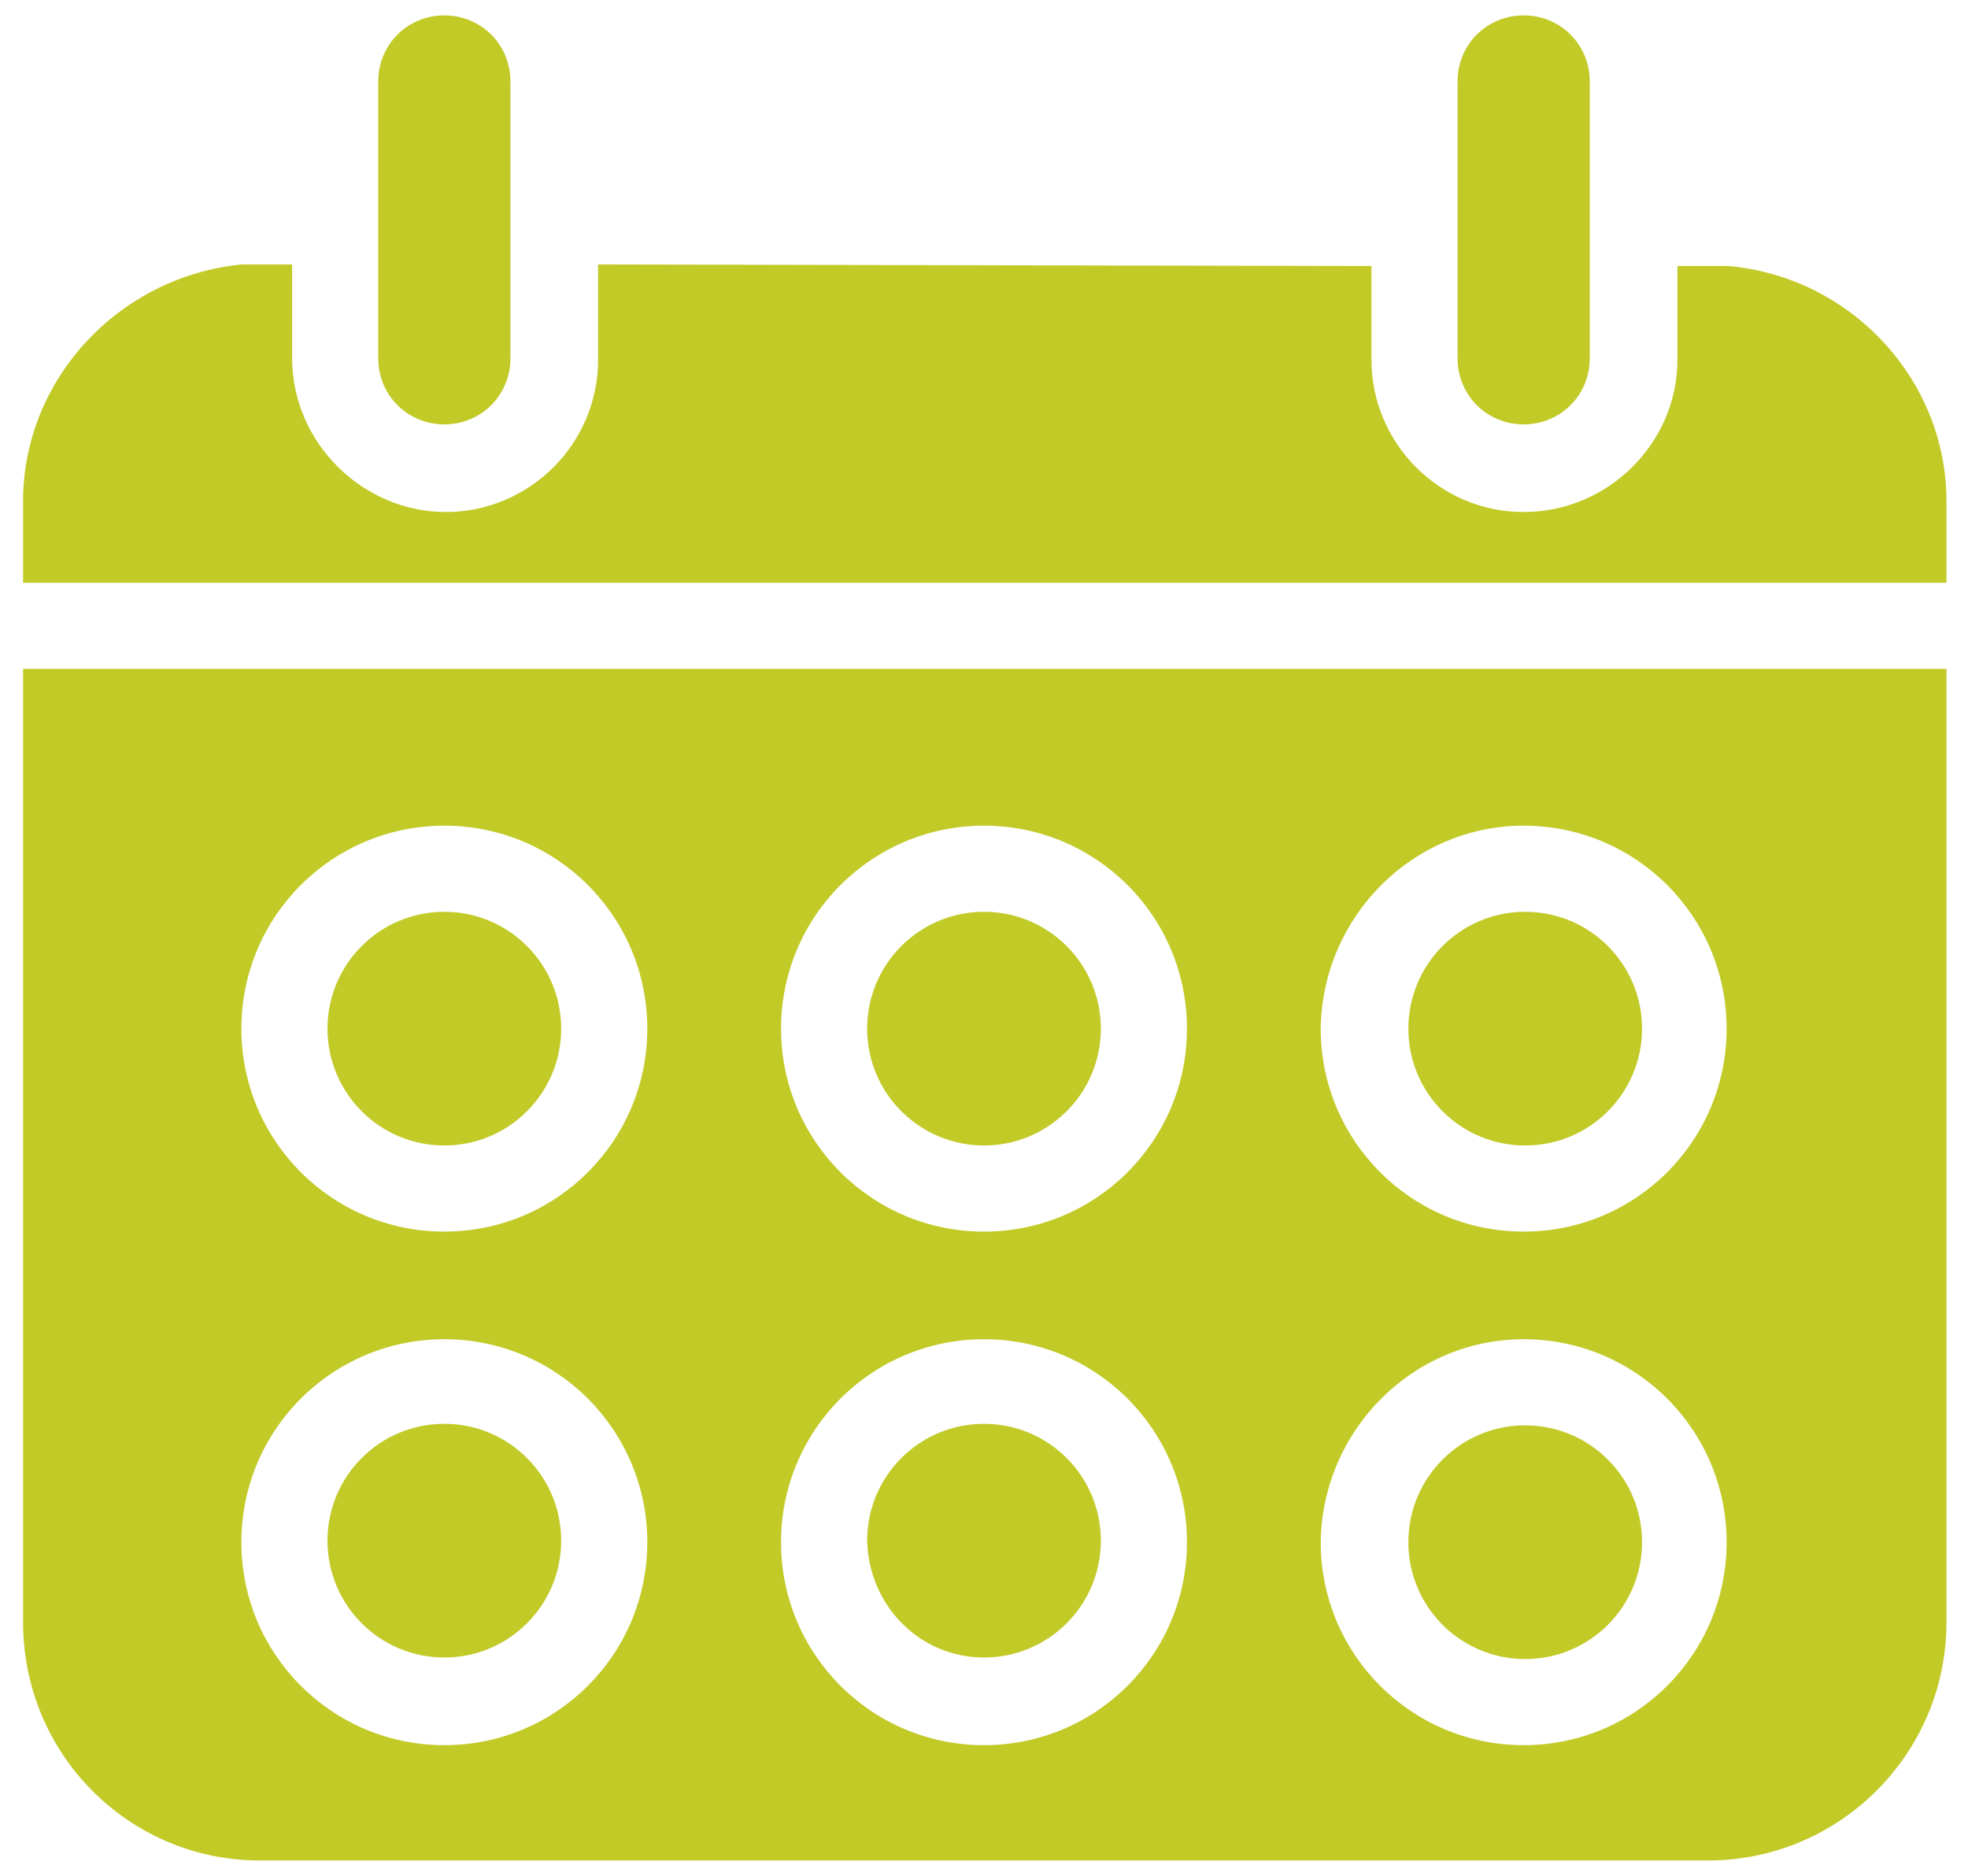
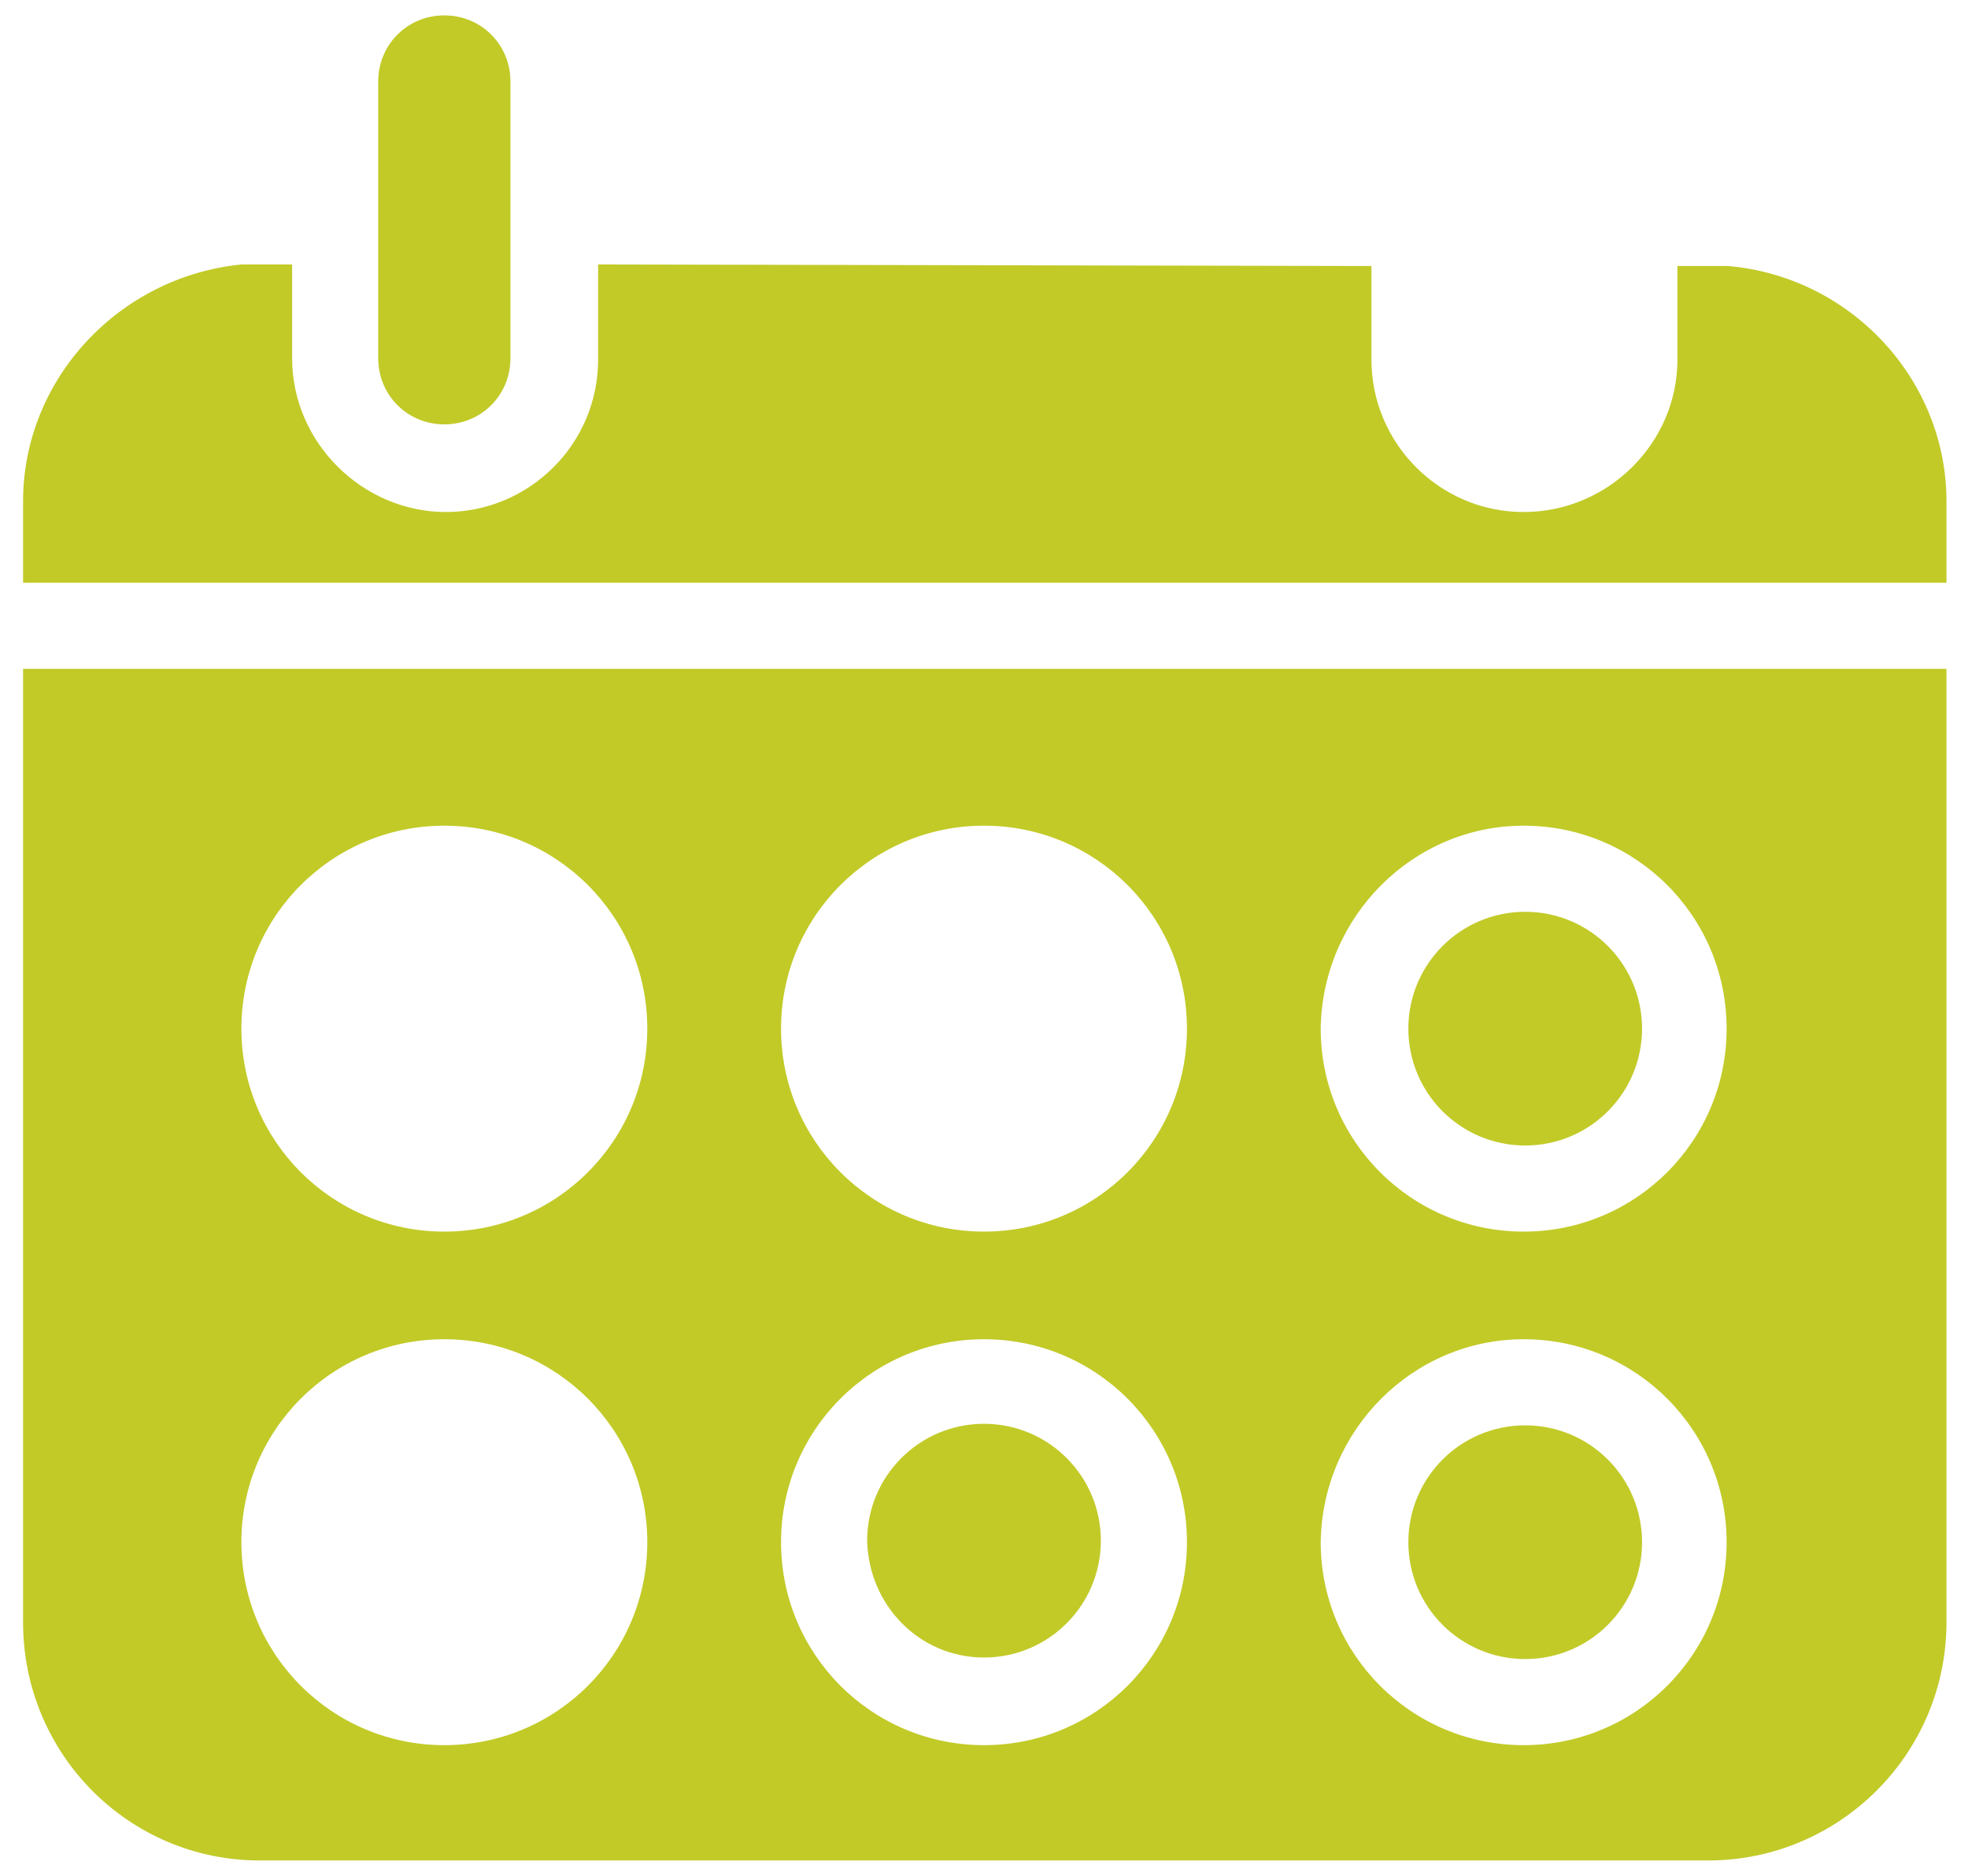
<svg xmlns="http://www.w3.org/2000/svg" version="1.1" id="prefix__Calque_1" x="0" y="0" viewBox="0 0 128 122" xml:space="preserve">
  <style>.prefix__st0{fill:#C2CA28}</style>
  <path class="prefix__st0" d="M89.2 11.7h-.4.4zM99.1 33.3c-5.5 0-9.9-4.5-9.9-9.9v-6.1h-.4l-49.5-.1h-.4v6.2c0 5.5-4.5 9.9-9.9 9.9s-10-4.5-10-10v-6.1h-3.3c-8 .8-14.2 7.5-14.2 15.4v5.3h125.1v-5.3c0-7.9-6.2-14.6-14.2-15.3h-3.3v6.1c0 5.4-4.5 9.9-10 9.9zM16.9 121h94.2c8.5 0 15.5-6.9 15.5-15.5v-62H1.5v62c0 8.6 6.9 15.5 15.4 15.5zm82.2-67.3c7.3 0 13.2 5.9 13.2 13.2 0 7.3-5.9 13.2-13.2 13.2-7.3 0-13.2-5.9-13.2-13.2.1-7.3 6-13.2 13.2-13.2zm0 33.4c7.3 0 13.2 5.9 13.2 13.2 0 7.3-5.9 13.2-13.2 13.2-7.3 0-13.2-5.9-13.2-13.2.1-7.3 6-13.2 13.2-13.2zM64 53.7c7.3 0 13.2 5.9 13.2 13.2 0 7.3-5.9 13.2-13.2 13.2s-13.2-5.9-13.2-13.2c0-7.3 5.9-13.2 13.2-13.2zm0 33.4c7.3 0 13.2 5.9 13.2 13.2 0 7.3-5.9 13.2-13.2 13.2s-13.2-5.9-13.2-13.2c0-7.3 5.9-13.2 13.2-13.2zM28.9 53.7c7.3 0 13.2 5.9 13.2 13.2 0 7.3-5.9 13.2-13.2 13.2s-13.2-5.9-13.2-13.2c0-7.3 5.9-13.2 13.2-13.2zm0 33.4c7.3 0 13.2 5.9 13.2 13.2 0 7.3-5.9 13.2-13.2 13.2s-13.2-5.9-13.2-13.2c0-7.3 5.9-13.2 13.2-13.2z" />
-   <path class="prefix__st0" d="M94.8 23.3c0 2.4 1.9 4.3 4.3 4.3s4.3-1.9 4.3-4.3v-18c0-2.4-1.9-4.3-4.3-4.3s-4.3 1.9-4.3 4.3v18z" />
-   <circle class="prefix__st0" cx="28.9" cy="66.9" r="7.6" />
-   <path class="prefix__st0" d="M28.9 107.8c4.2 0 7.6-3.4 7.6-7.6 0-4.2-3.4-7.6-7.6-7.6s-7.6 3.4-7.6 7.6c0 4.2 3.4 7.6 7.6 7.6z" />
-   <circle class="prefix__st0" cx="64" cy="66.9" r="7.6" />
  <path class="prefix__st0" d="M64 107.8c4.2 0 7.6-3.4 7.6-7.6 0-4.2-3.4-7.6-7.6-7.6s-7.6 3.4-7.6 7.6c.1 4.2 3.4 7.6 7.6 7.6zM91.6 66.9c0 4.2 3.4 7.6 7.6 7.6 4.2 0 7.6-3.4 7.6-7.6 0-4.2-3.4-7.6-7.6-7.6-4.2 0-7.6 3.4-7.6 7.6zM91.6 100.3c0 4.2 3.4 7.6 7.6 7.6 4.2 0 7.6-3.4 7.6-7.6 0-4.2-3.4-7.6-7.6-7.6-4.2 0-7.6 3.4-7.6 7.6zM24.6 23.3c0 2.4 1.9 4.3 4.3 4.3s4.3-1.9 4.3-4.3v-18c0-2.4-1.9-4.3-4.3-4.3s-4.3 1.9-4.3 4.3v18z" />
</svg>